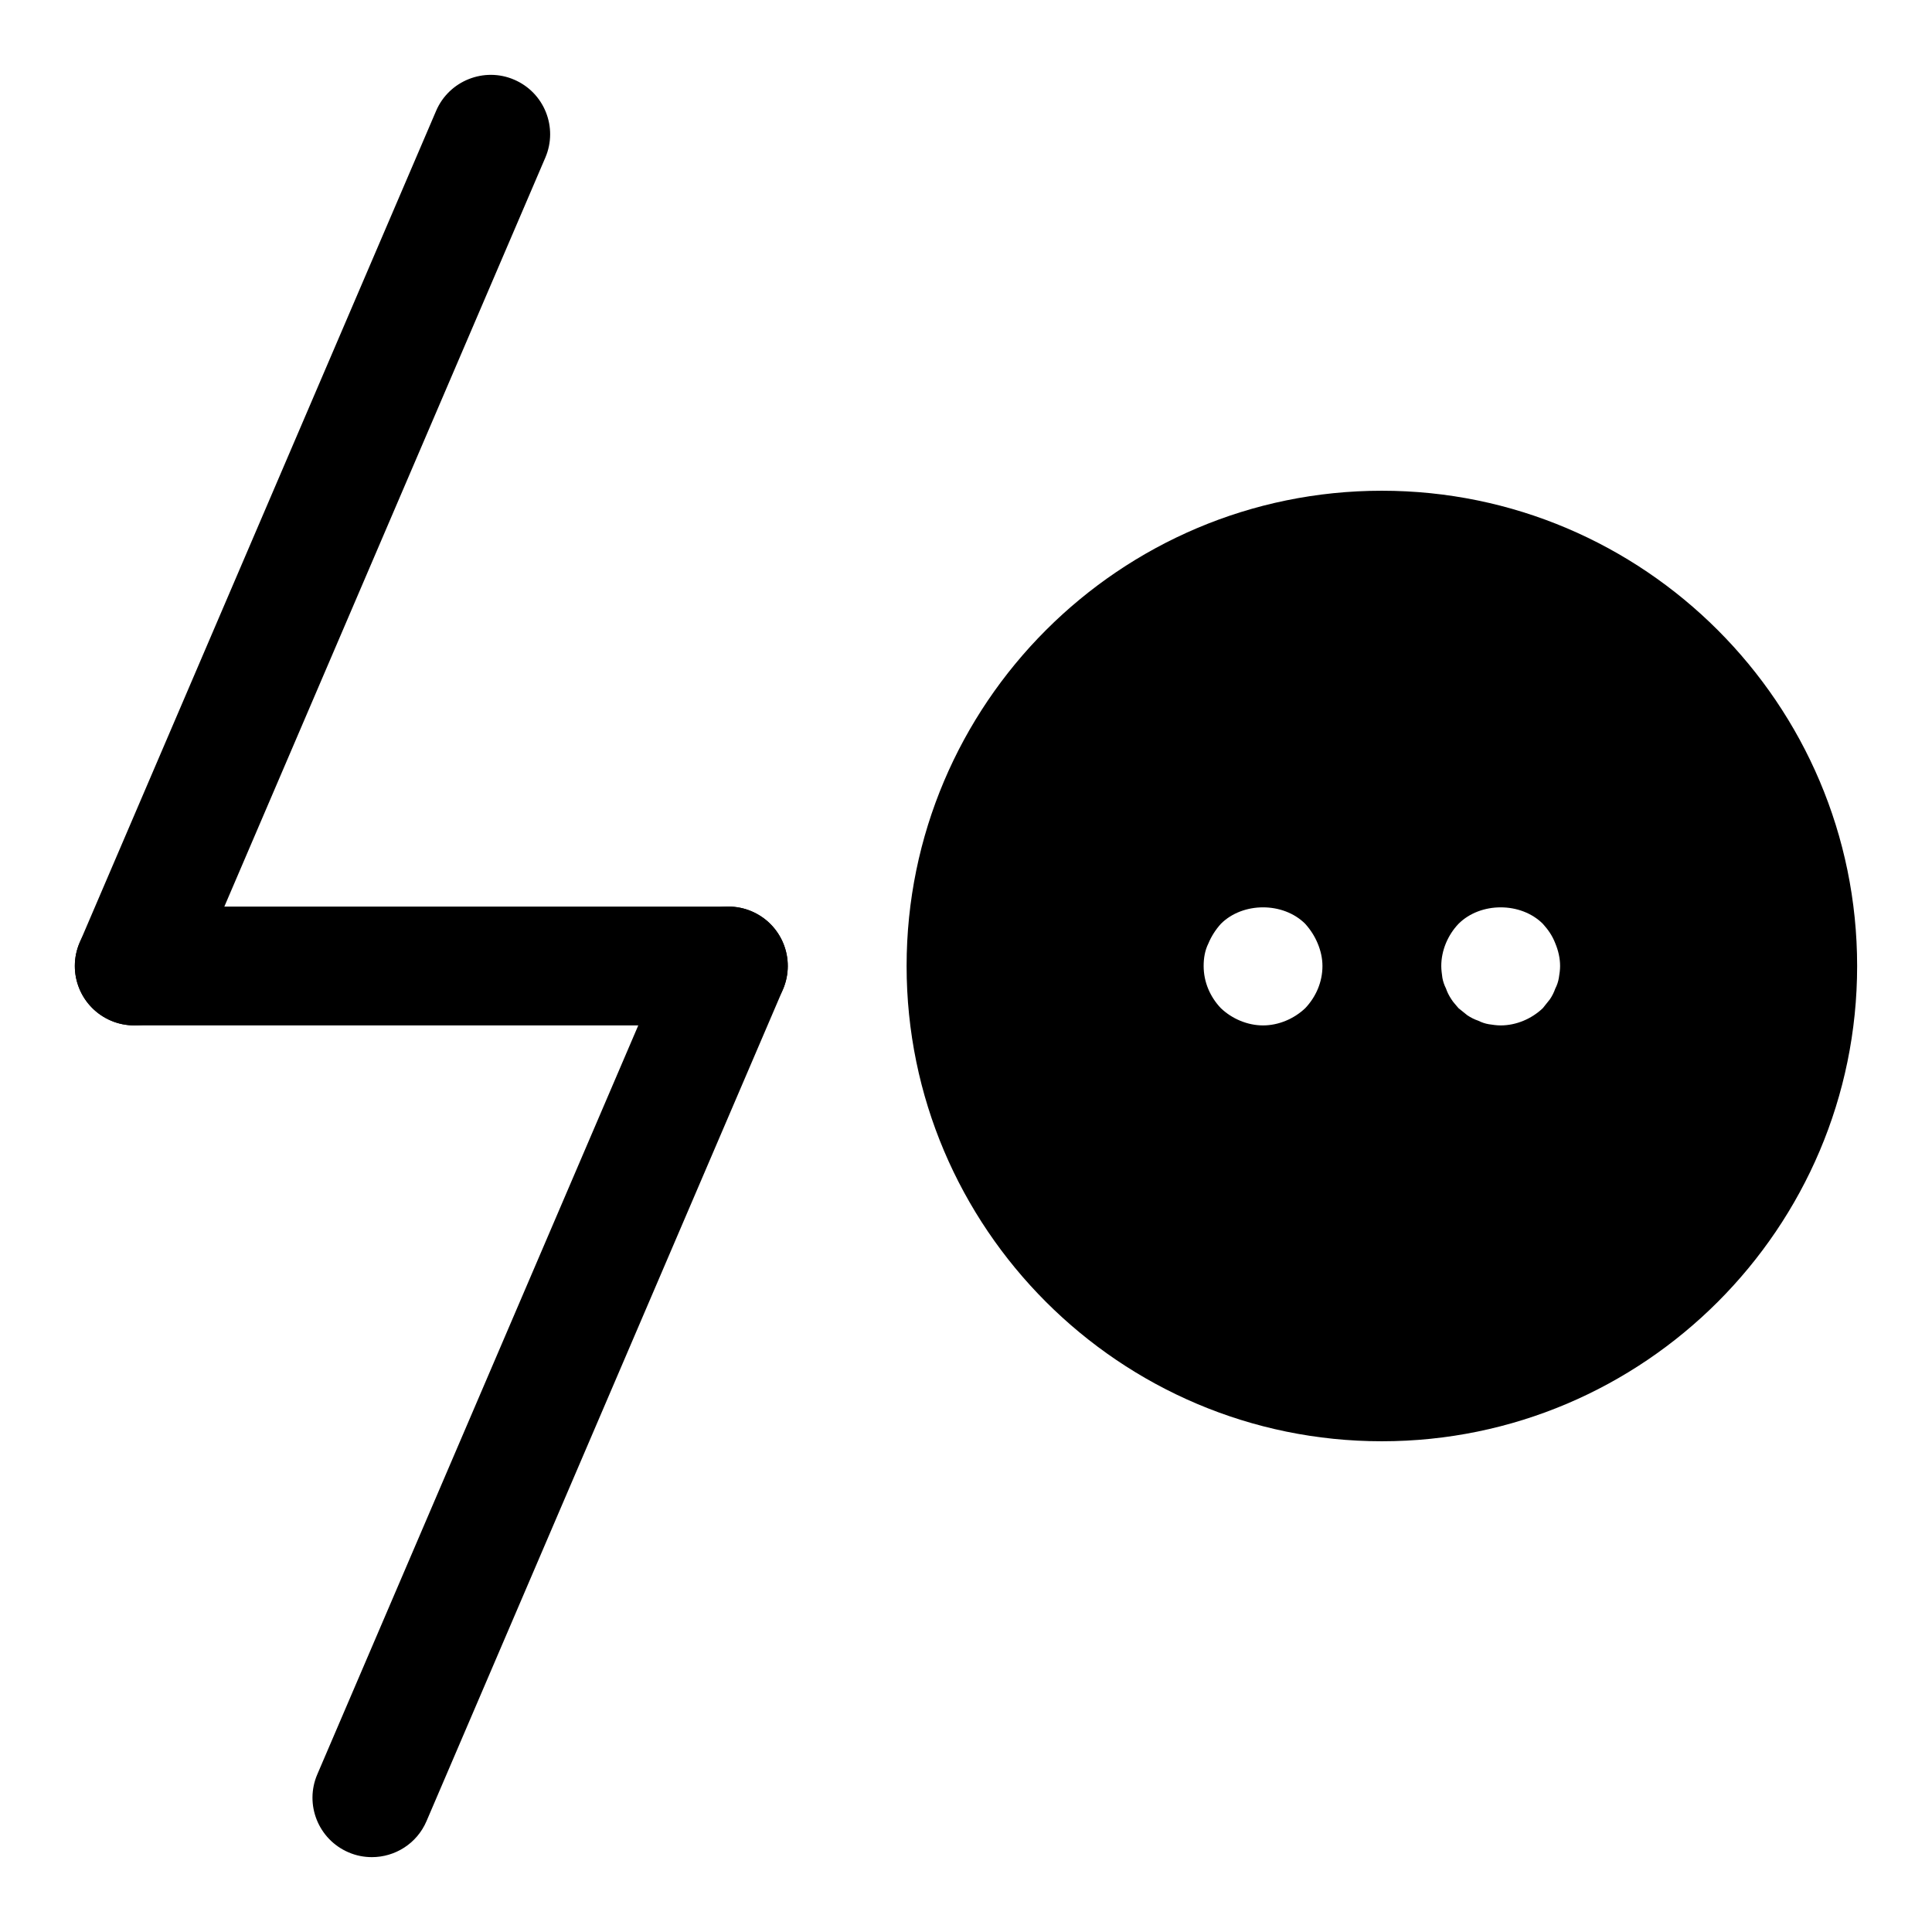
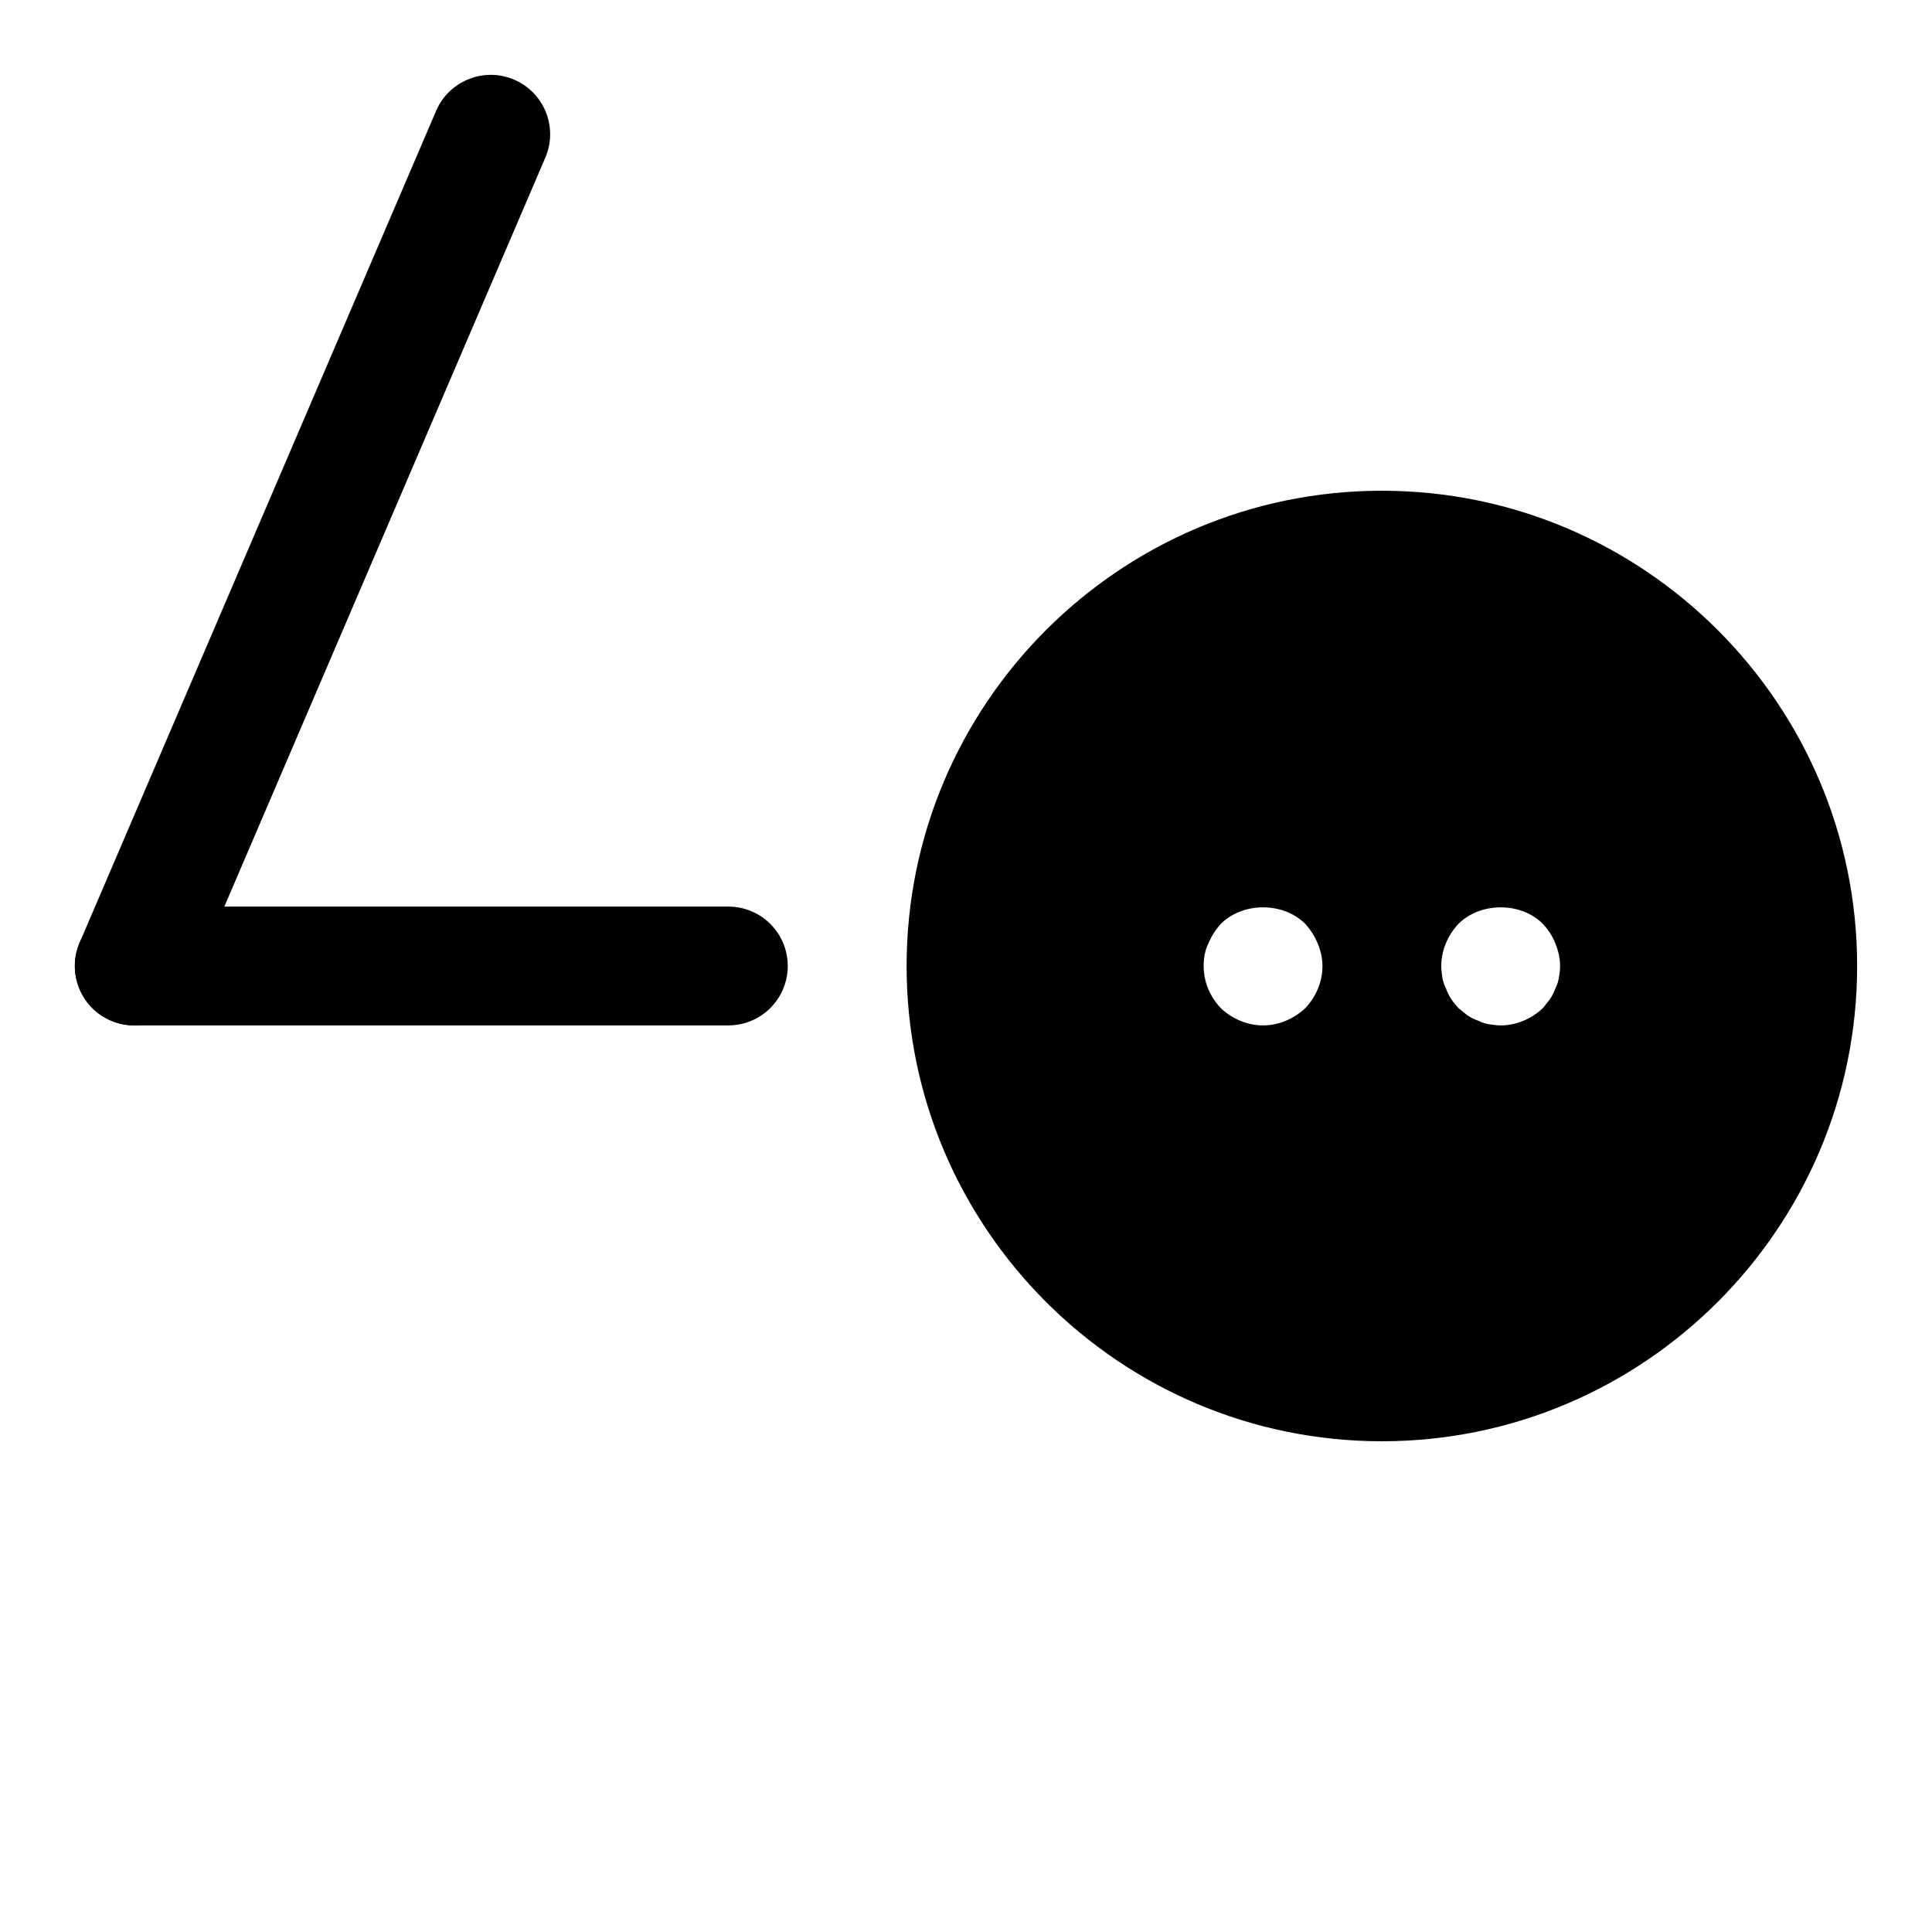
<svg xmlns="http://www.w3.org/2000/svg" fill="#000000" width="800px" height="800px" version="1.1" viewBox="144 144 512 512">
  <g>
    <path d="m337.02 415.74h-157.44c-8.707 0-15.742-7.055-15.742-15.742 0-8.691 7.039-15.742 15.742-15.742h157.44c8.707 0 15.742 7.055 15.742 15.742s-7.035 15.742-15.742 15.742z" />
    <path d="m179.58 415.74c-2.078 0-4.188-0.41-6.203-1.273-7.996-3.418-11.699-12.676-8.266-20.672l94.465-220.42c3.414-7.984 12.734-11.684 20.672-8.266 7.996 3.418 11.699 12.676 8.266 20.672l-94.465 220.42c-2.551 5.965-8.359 9.539-14.469 9.539z" />
-     <path d="m242.56 636.16c-2.078 0-4.188-0.395-6.203-1.273-7.996-3.434-11.699-12.691-8.266-20.672l94.465-220.42c3.434-7.981 12.738-11.684 20.672-8.266 7.996 3.418 11.699 12.676 8.266 20.672l-94.465 220.42c-2.551 5.965-8.359 9.539-14.469 9.539z" />
    <path d="m510.21 274.05c-69.445 0-125.95 56.504-125.95 125.95 0 69.445 56.504 125.95 125.95 125.95 69.445 0 125.95-56.504 125.95-125.95s-56.508-125.95-125.95-125.95zm-20.309 137.13c-2.992 2.836-7.086 4.566-11.18 4.566s-8.203-1.73-11.18-4.566c-2.848-2.992-4.562-6.926-4.562-11.176 0-2.047 0.316-4.094 1.258-5.984 0.789-1.891 1.891-3.621 3.305-5.195 5.824-5.824 16.531-5.824 22.355 0 1.418 1.574 2.519 3.305 3.305 5.195 0.793 1.891 1.262 3.938 1.262 5.984 0 4.25-1.73 8.184-4.562 11.176zm67.211-8.027c-0.156 0.945-0.457 1.891-0.945 2.832-0.332 0.945-0.789 1.891-1.418 2.832-0.629 0.789-1.258 1.574-1.891 2.363-2.973 2.836-7.066 4.566-11.16 4.566-1.102 0-2.047-0.156-3.148-0.316-0.945-0.156-1.891-0.473-2.832-0.945-0.961-0.316-1.891-0.789-2.852-1.418-0.789-0.629-1.574-1.258-2.348-1.891-0.629-0.789-1.418-1.574-1.891-2.363-0.629-0.945-1.102-1.891-1.418-2.832-0.473-0.945-0.789-1.891-0.961-2.832-0.137-1.098-0.297-2.043-0.297-3.144 0-4.094 1.715-8.188 4.566-11.18 5.824-5.824 16.531-5.824 22.355 0 1.418 1.574 2.519 3.148 3.305 5.195 0.789 1.891 1.262 3.938 1.262 5.984 0 1.102-0.156 2.047-0.328 3.148z" />
  </g>
</svg>